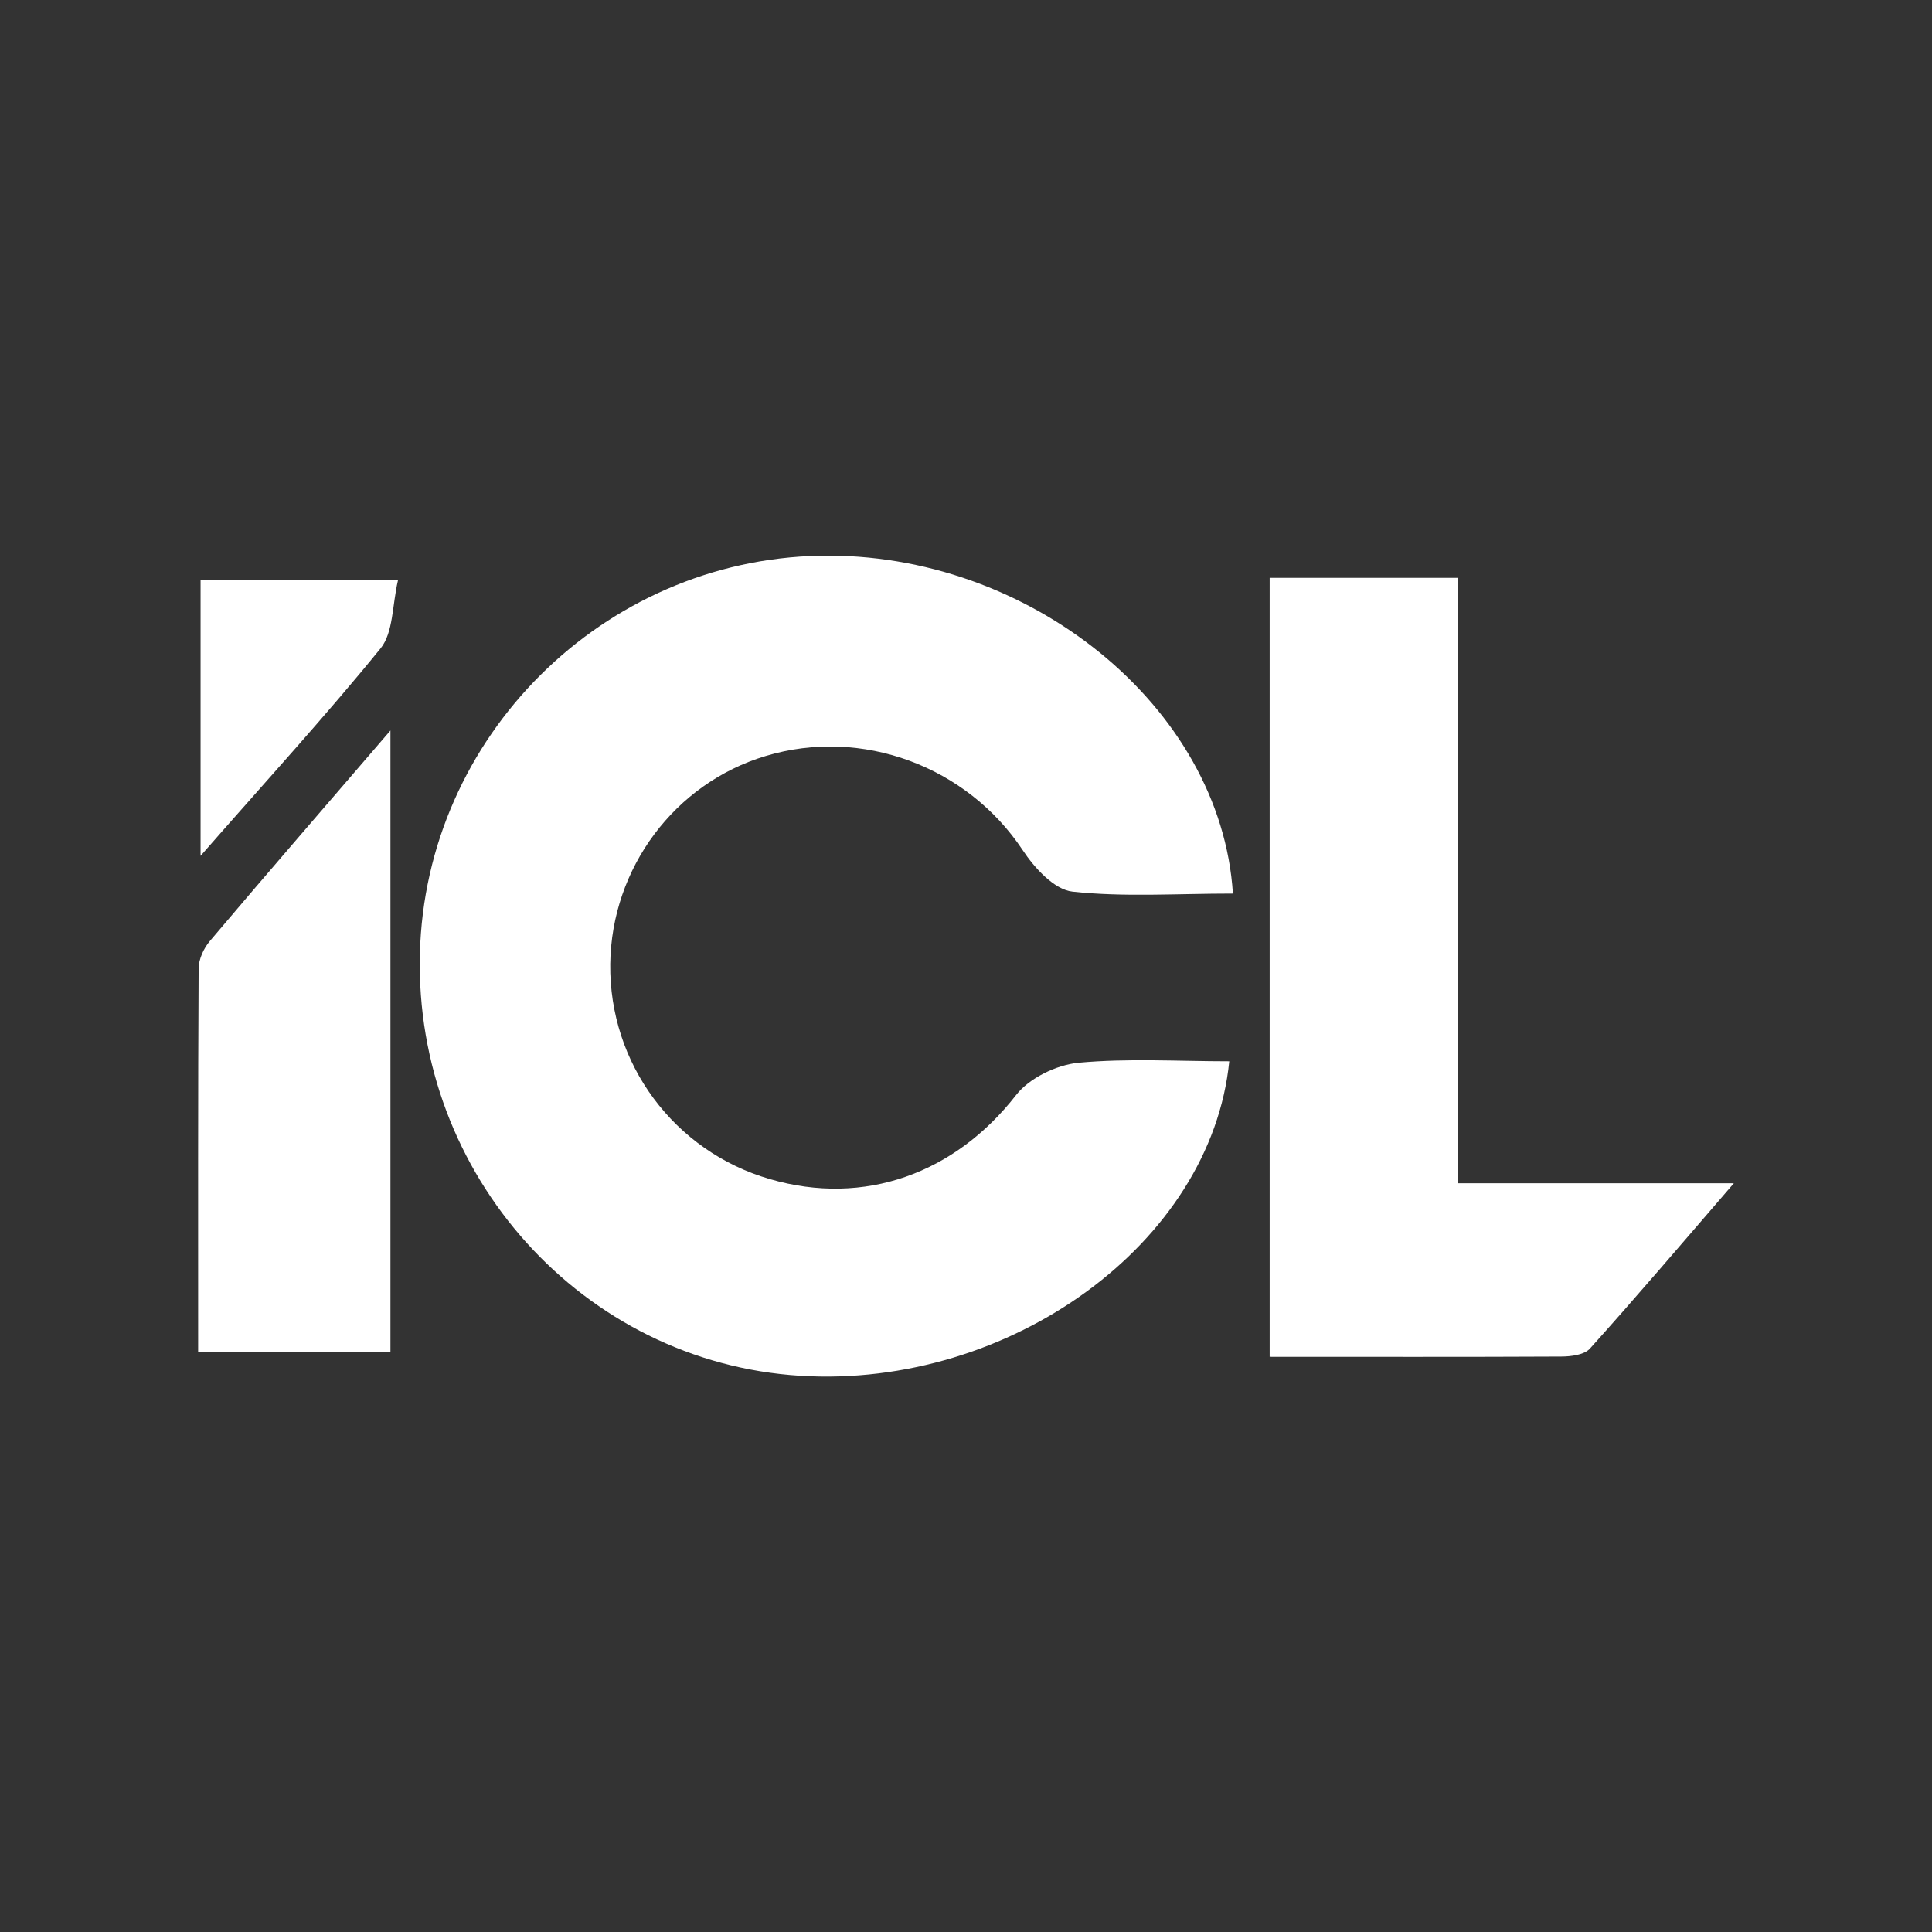
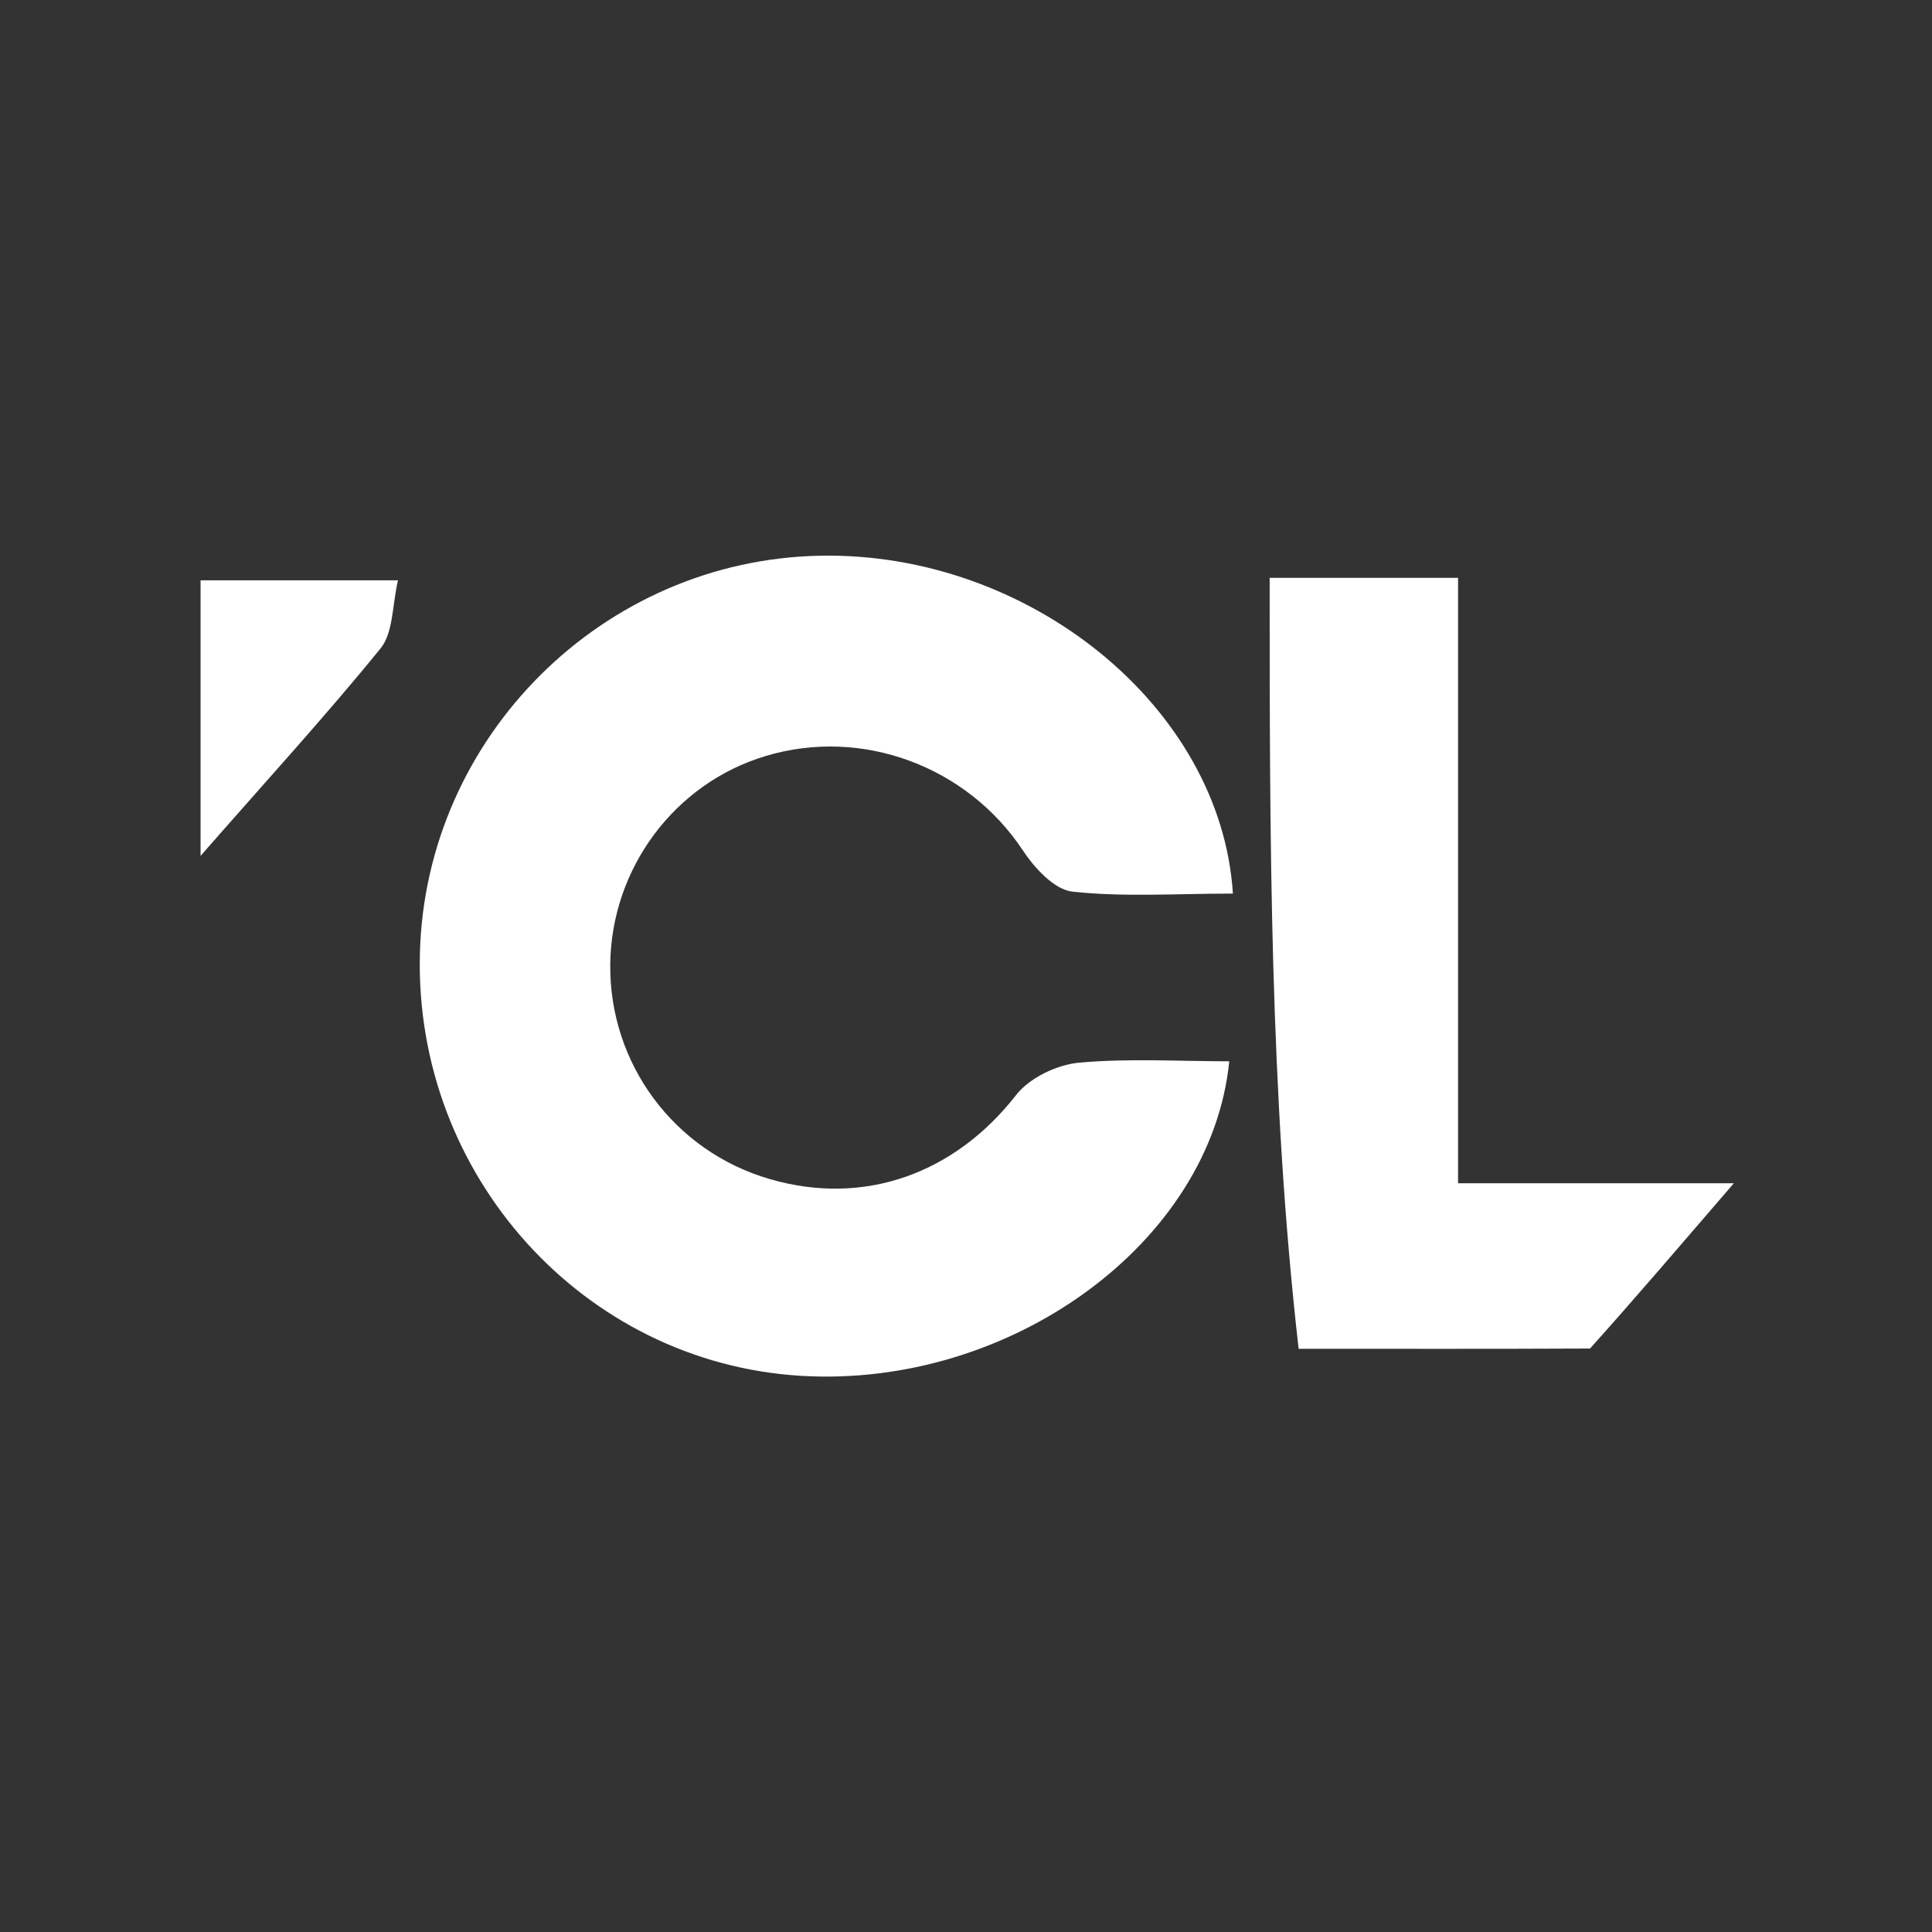
<svg xmlns="http://www.w3.org/2000/svg" version="1.1" id="Слой_1" x="0px" y="0px" viewBox="0 0 793.7 793.7" style="enable-background:new 0 0 793.7 793.7;" xml:space="preserve">
  <rect x="0" y="0" width="793.7" height="793.7" fill="#333333" stroke="none" />
  <style type="text/css"> .st0{fill:#FFFFFF;} </style>
  <g>
    <g>
      <path class="st0" d="M506.5,367.1c-23.2,0-44.8,1.5-65.9-0.8c-7.5-0.8-15.7-9.8-20.5-17.1c-22.8-34.3-65.9-50.6-105.6-38.6 c-37.3,11.2-63.3,46-63.8,85.4c-0.5,40.9,26.2,77,65.6,88.4c38.8,11.3,76-2.3,101.1-34.5c5.4-7,16.6-12.4,25.6-13.3 c20.4-1.9,41.2-0.6,62-0.6c-7.5,74.8-90.2,134.5-176.2,129.2c-89.2-5.5-158.6-82.4-156.3-173.4c2.2-89.2,75.3-161.8,164.4-163.5 C422.5,226.6,501.6,290.2,506.5,367.1z" />
-       <path class="st0" d="M521.6,237.4c26,0,50.2,0,77.4,0c0,82.8,0,164.7,0,248.7c37.7,0,72.4,0,113.3,0c-22,25.5-40.3,47-59.1,67.9 c-2.3,2.6-7.8,3.3-11.9,3.3c-39.4,0.2-78.7,0.1-119.7,0.1C521.6,449.8,521.6,343.6,521.6,237.4z" />
-       <path class="st0" d="M81.4,555.4c0-53.3-0.1-105.4,0.2-157.4c0-3.9,2.1-8.5,4.7-11.5c23.5-27.8,47.3-55.2,74.1-86.4 c0,87.6,0,170.5,0,255.4C135.3,555.4,110.1,555.4,81.4,555.4z" />
+       <path class="st0" d="M521.6,237.4c26,0,50.2,0,77.4,0c0,82.8,0,164.7,0,248.7c37.7,0,72.4,0,113.3,0c-22,25.5-40.3,47-59.1,67.9 c-39.4,0.2-78.7,0.1-119.7,0.1C521.6,449.8,521.6,343.6,521.6,237.4z" />
      <path class="st0" d="M82.4,351.6c0-41.3,0-76.6,0-113.2c26.4,0,51.7,0,81.1,0c-2.4,10.3-1.9,21.4-7.1,27.9 C133.9,294,109.8,320.3,82.4,351.6z" />
    </g>
  </g>
</svg>